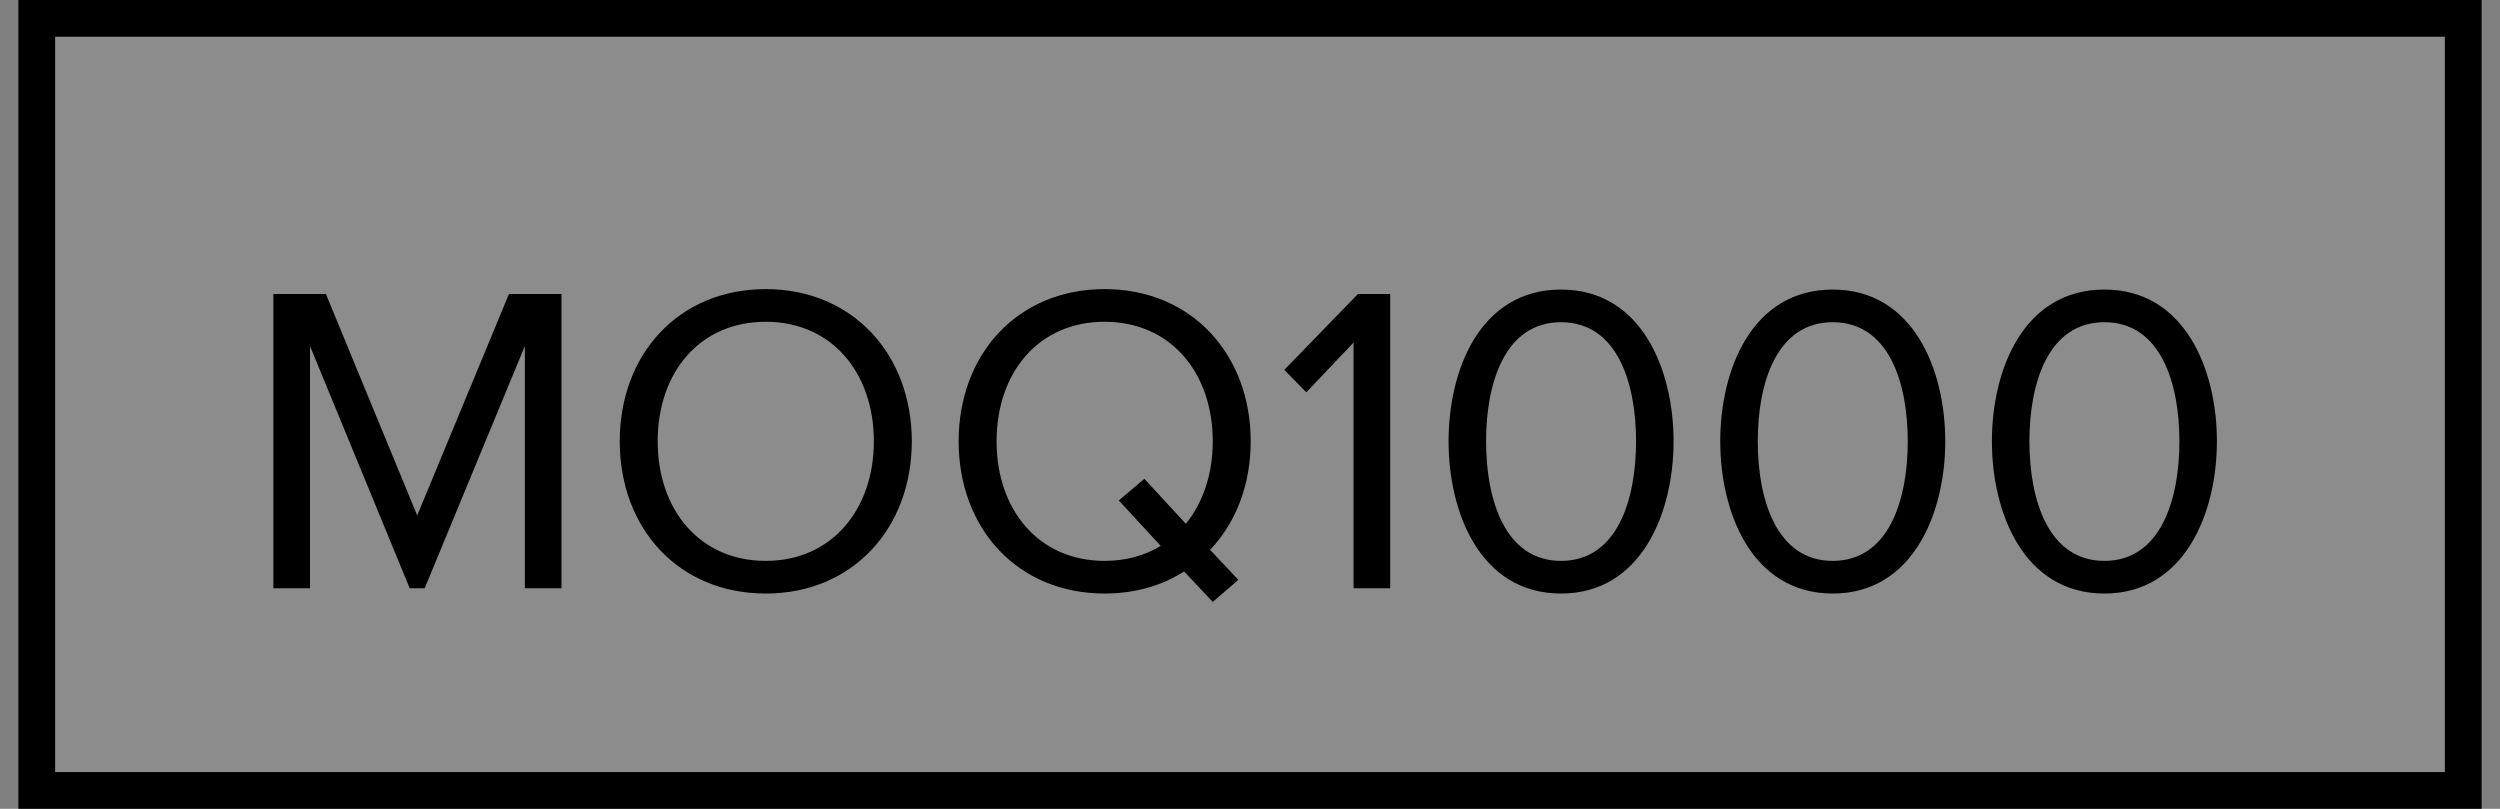
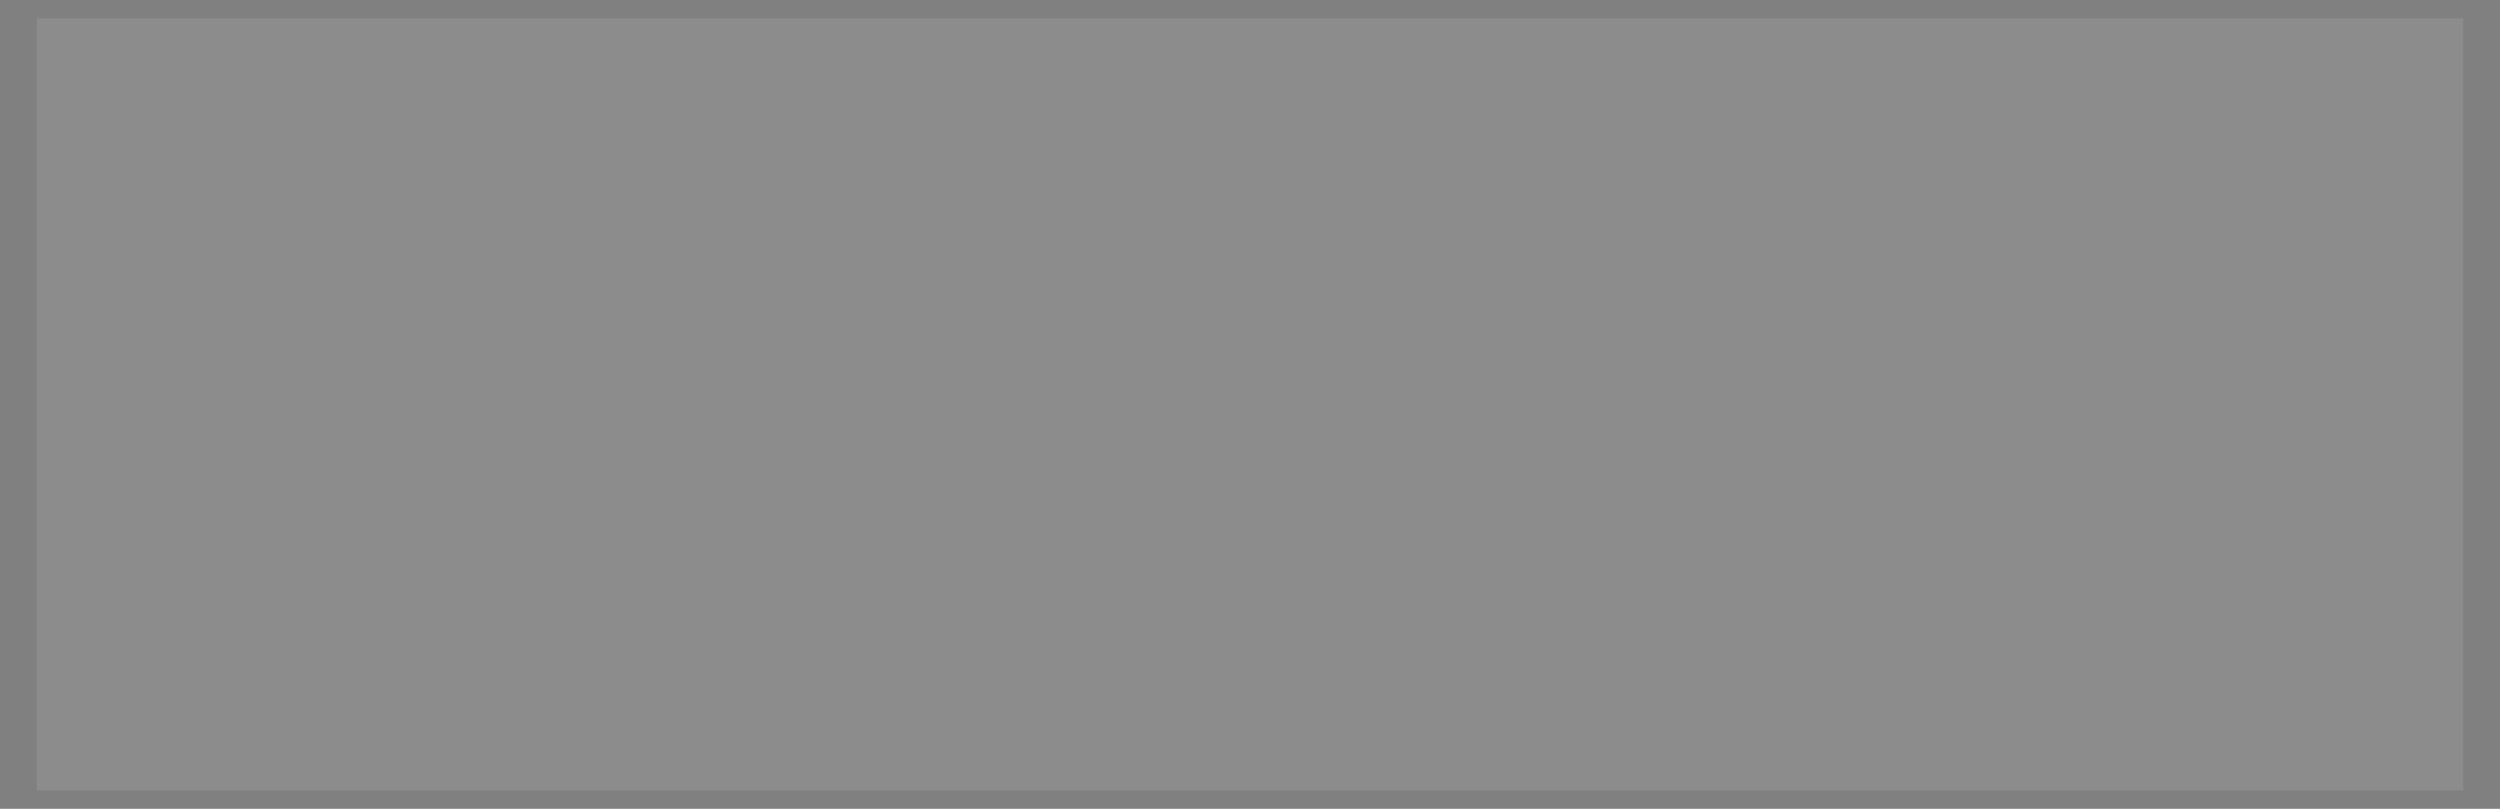
<svg xmlns="http://www.w3.org/2000/svg" width="68" height="22" viewBox="0 0 68 22" fill="none">
  <rect x="0" y="0" width="68" height="22" fill="#808080" stroke="none" />
  <rect x="1" y="0.5" width="66" height="21" fill="white" fill-opacity="0.1" />
-   <rect x="1" y="0.5" width="66" height="21" stroke="black" />
-   <path d="M15.272 16H14.276V9.412L11.552 16H11.144L8.432 9.412V16H7.436V7.996H8.864L11.348 14.02L13.844 7.996H15.272V16ZM20.829 16.144C18.453 16.144 16.857 14.368 16.857 12.004C16.857 9.64 18.453 7.864 20.829 7.864C23.193 7.864 24.801 9.64 24.801 12.004C24.801 14.368 23.193 16.144 20.829 16.144ZM20.829 15.256C22.617 15.256 23.769 13.864 23.769 12.004C23.769 10.132 22.617 8.752 20.829 8.752C19.029 8.752 17.889 10.132 17.889 12.004C17.889 13.864 19.029 15.256 20.829 15.256ZM30.047 16.144C27.671 16.144 26.075 14.368 26.075 12.004C26.075 9.64 27.671 7.864 30.047 7.864C32.411 7.864 34.019 9.64 34.019 12.004C34.019 13.192 33.611 14.224 32.915 14.956L33.683 15.772L32.987 16.372L32.207 15.544C31.607 15.928 30.875 16.144 30.047 16.144ZM30.047 15.256C30.623 15.256 31.139 15.112 31.571 14.848L30.431 13.612L31.127 13.024L32.255 14.248C32.723 13.672 32.987 12.892 32.987 12.004C32.987 10.132 31.835 8.752 30.047 8.752C28.247 8.752 27.107 10.132 27.107 12.004C27.107 13.864 28.247 15.256 30.047 15.256ZM37.813 16H36.817V9.316L35.533 10.672L34.933 10.06L36.937 7.996H37.813V16ZM42.461 16.144C40.265 16.144 39.401 13.948 39.401 12.004C39.401 10.048 40.265 7.876 42.461 7.876C44.645 7.876 45.521 10.048 45.521 12.004C45.521 13.948 44.645 16.144 42.461 16.144ZM42.461 15.256C43.985 15.256 44.501 13.6 44.501 12.004C44.501 10.408 43.985 8.764 42.461 8.764C40.937 8.764 40.421 10.408 40.421 12.004C40.421 13.6 40.937 15.256 42.461 15.256ZM49.851 16.144C47.655 16.144 46.791 13.948 46.791 12.004C46.791 10.048 47.655 7.876 49.851 7.876C52.035 7.876 52.911 10.048 52.911 12.004C52.911 13.948 52.035 16.144 49.851 16.144ZM49.851 15.256C51.375 15.256 51.891 13.6 51.891 12.004C51.891 10.408 51.375 8.764 49.851 8.764C48.327 8.764 47.811 10.408 47.811 12.004C47.811 13.6 48.327 15.256 49.851 15.256ZM57.24 16.144C55.044 16.144 54.18 13.948 54.18 12.004C54.18 10.048 55.044 7.876 57.24 7.876C59.424 7.876 60.3 10.048 60.3 12.004C60.3 13.948 59.424 16.144 57.24 16.144ZM57.24 15.256C58.764 15.256 59.28 13.6 59.28 12.004C59.28 10.408 58.764 8.764 57.24 8.764C55.716 8.764 55.2 10.408 55.2 12.004C55.2 13.6 55.716 15.256 57.24 15.256Z" fill="black" />
</svg>